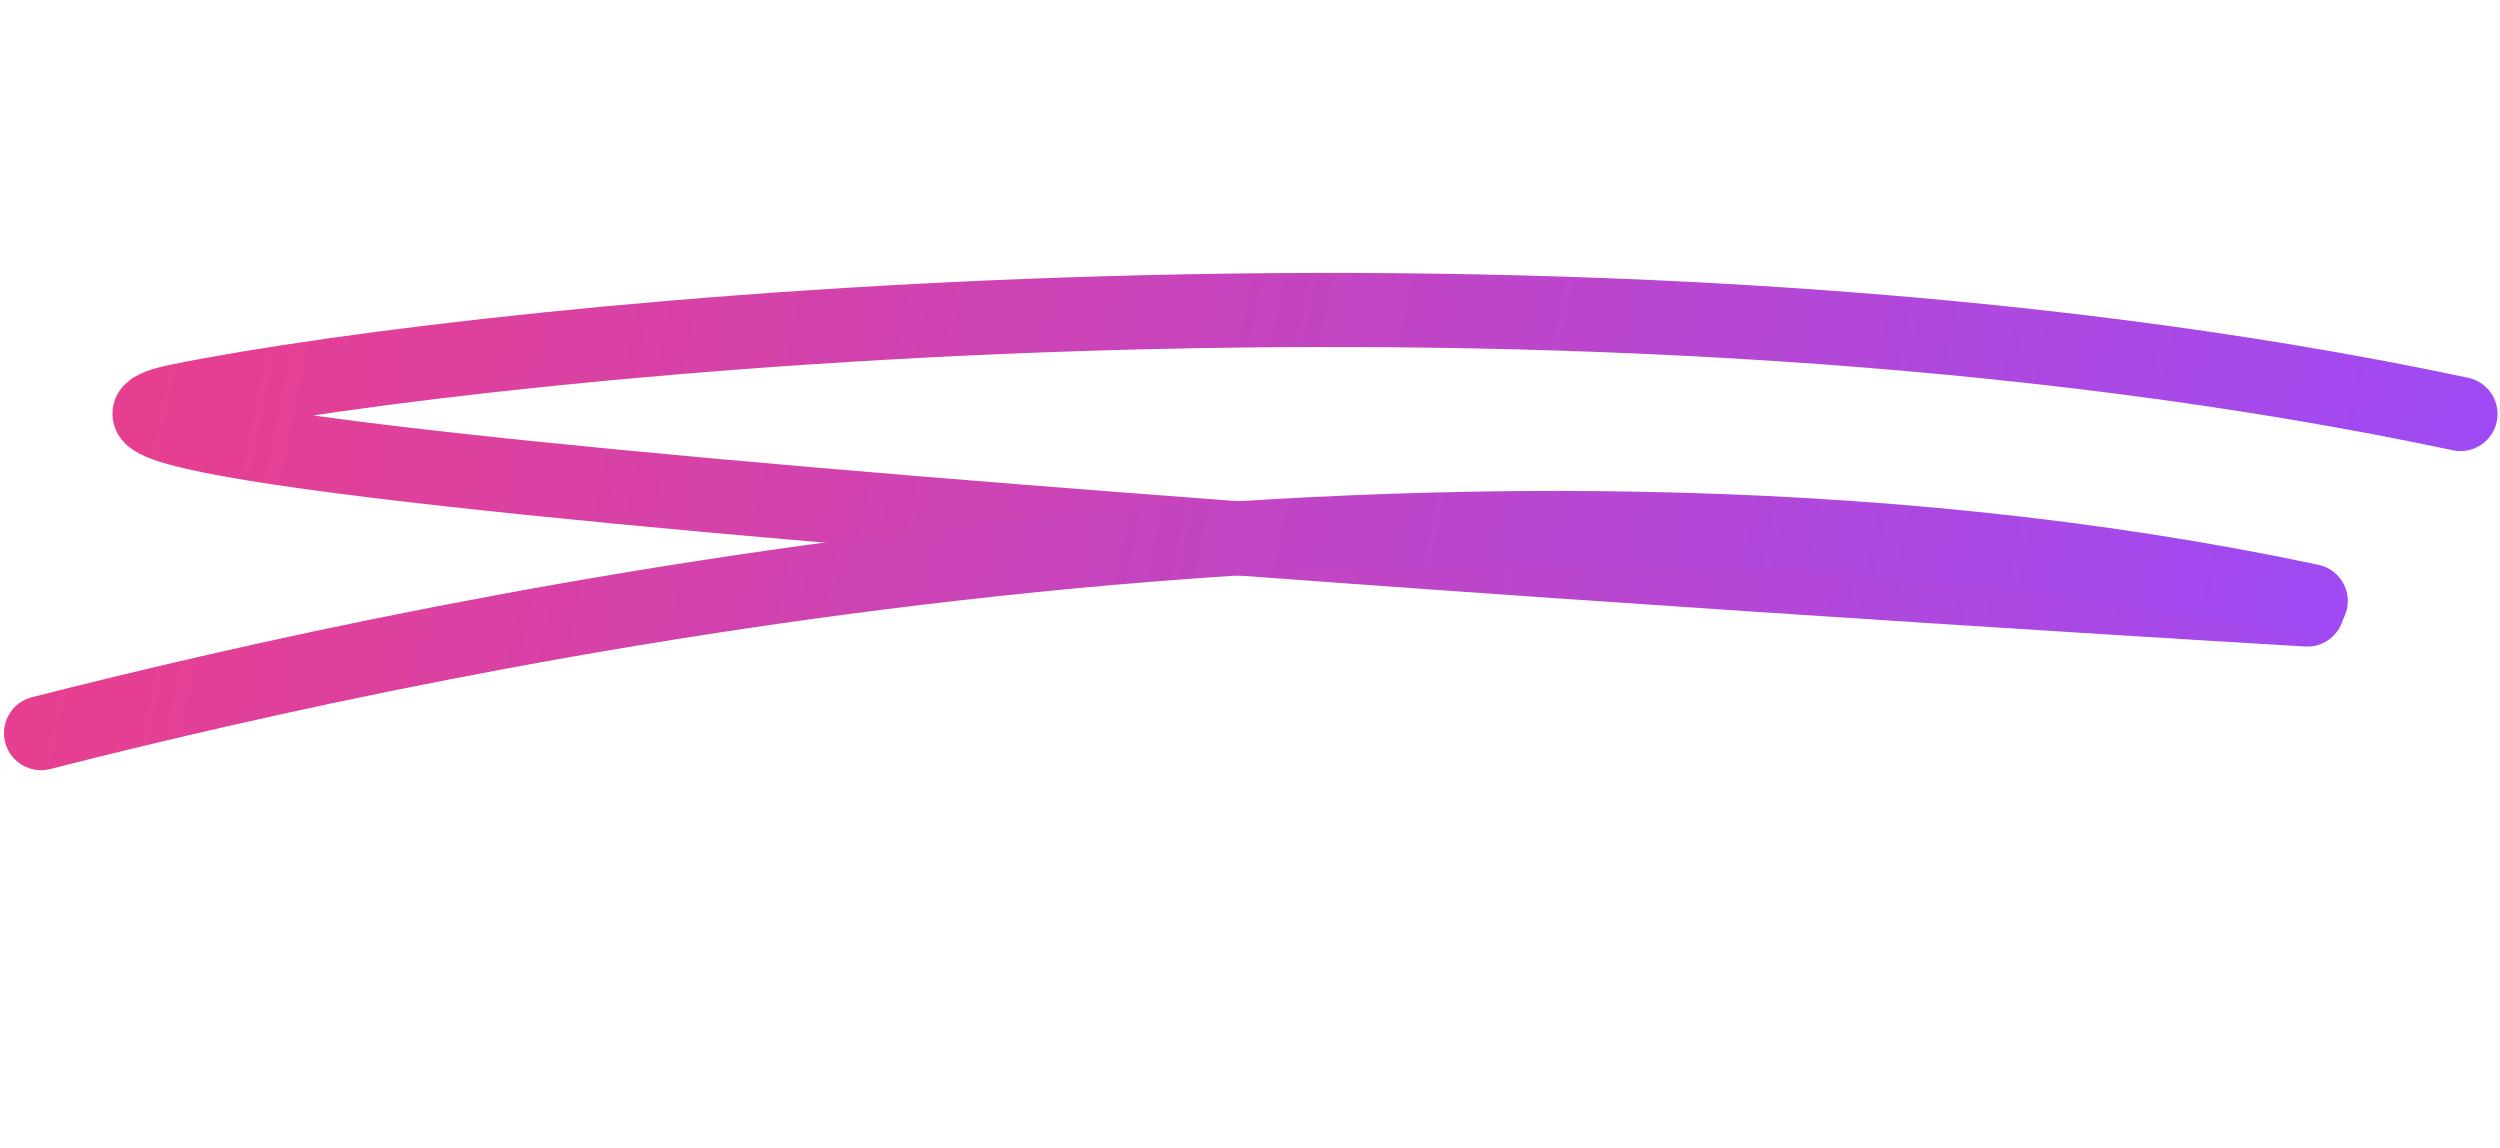
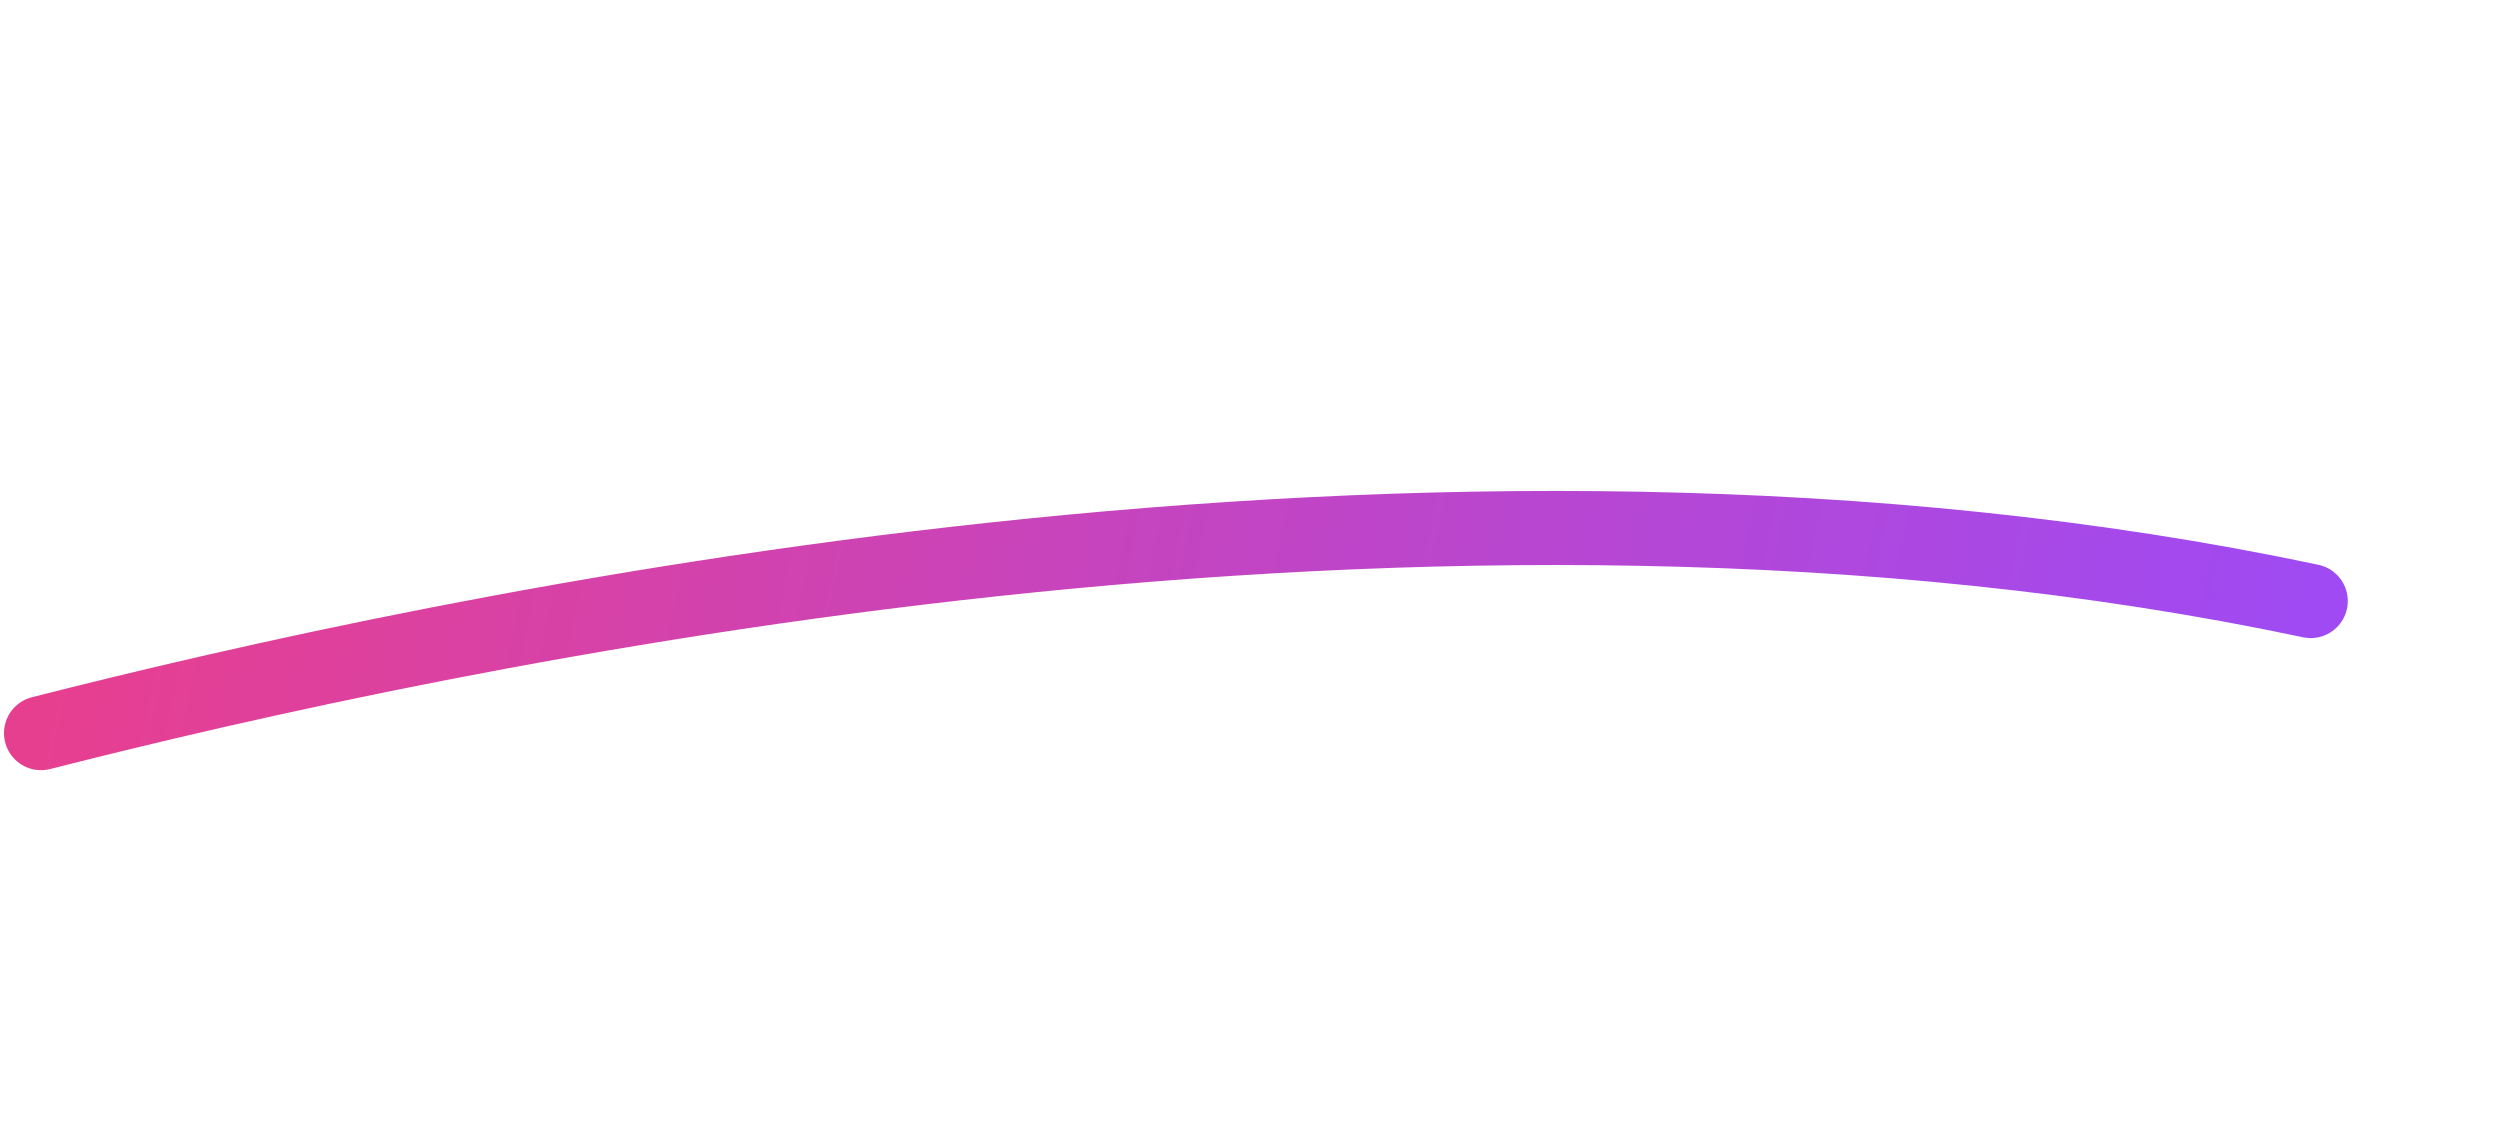
<svg xmlns="http://www.w3.org/2000/svg" width="590" height="271" viewBox="0 0 590 271" fill="none">
-   <path d="M580.679 97.706C373.1 53.694 118.255 79.257 42.176 94.598C-33.902 109.939 544.517 143.85 544.517 143.85" stroke="url(#paint0_linear_158_202)" stroke-width="17.485" stroke-linecap="round" />
  <path d="M9.683 173.019C103.3 149.176 337.755 97.832 545.334 141.843" stroke="url(#paint1_linear_158_202)" stroke-width="17.485" stroke-linecap="round" />
  <defs>
    <linearGradient id="paint0_linear_158_202" x1="44.793" y1="51.055" x2="568.312" y2="158.154" gradientUnits="userSpaceOnUse">
      <stop stop-color="#E73F90" />
      <stop offset="1" stop-color="#9F4AF3" />
    </linearGradient>
    <linearGradient id="paint1_linear_158_202" x1="22.379" y1="110.959" x2="530.391" y2="214.885" gradientUnits="userSpaceOnUse">
      <stop stop-color="#E73F90" />
      <stop offset="1" stop-color="#9F4AF3" />
    </linearGradient>
  </defs>
</svg>